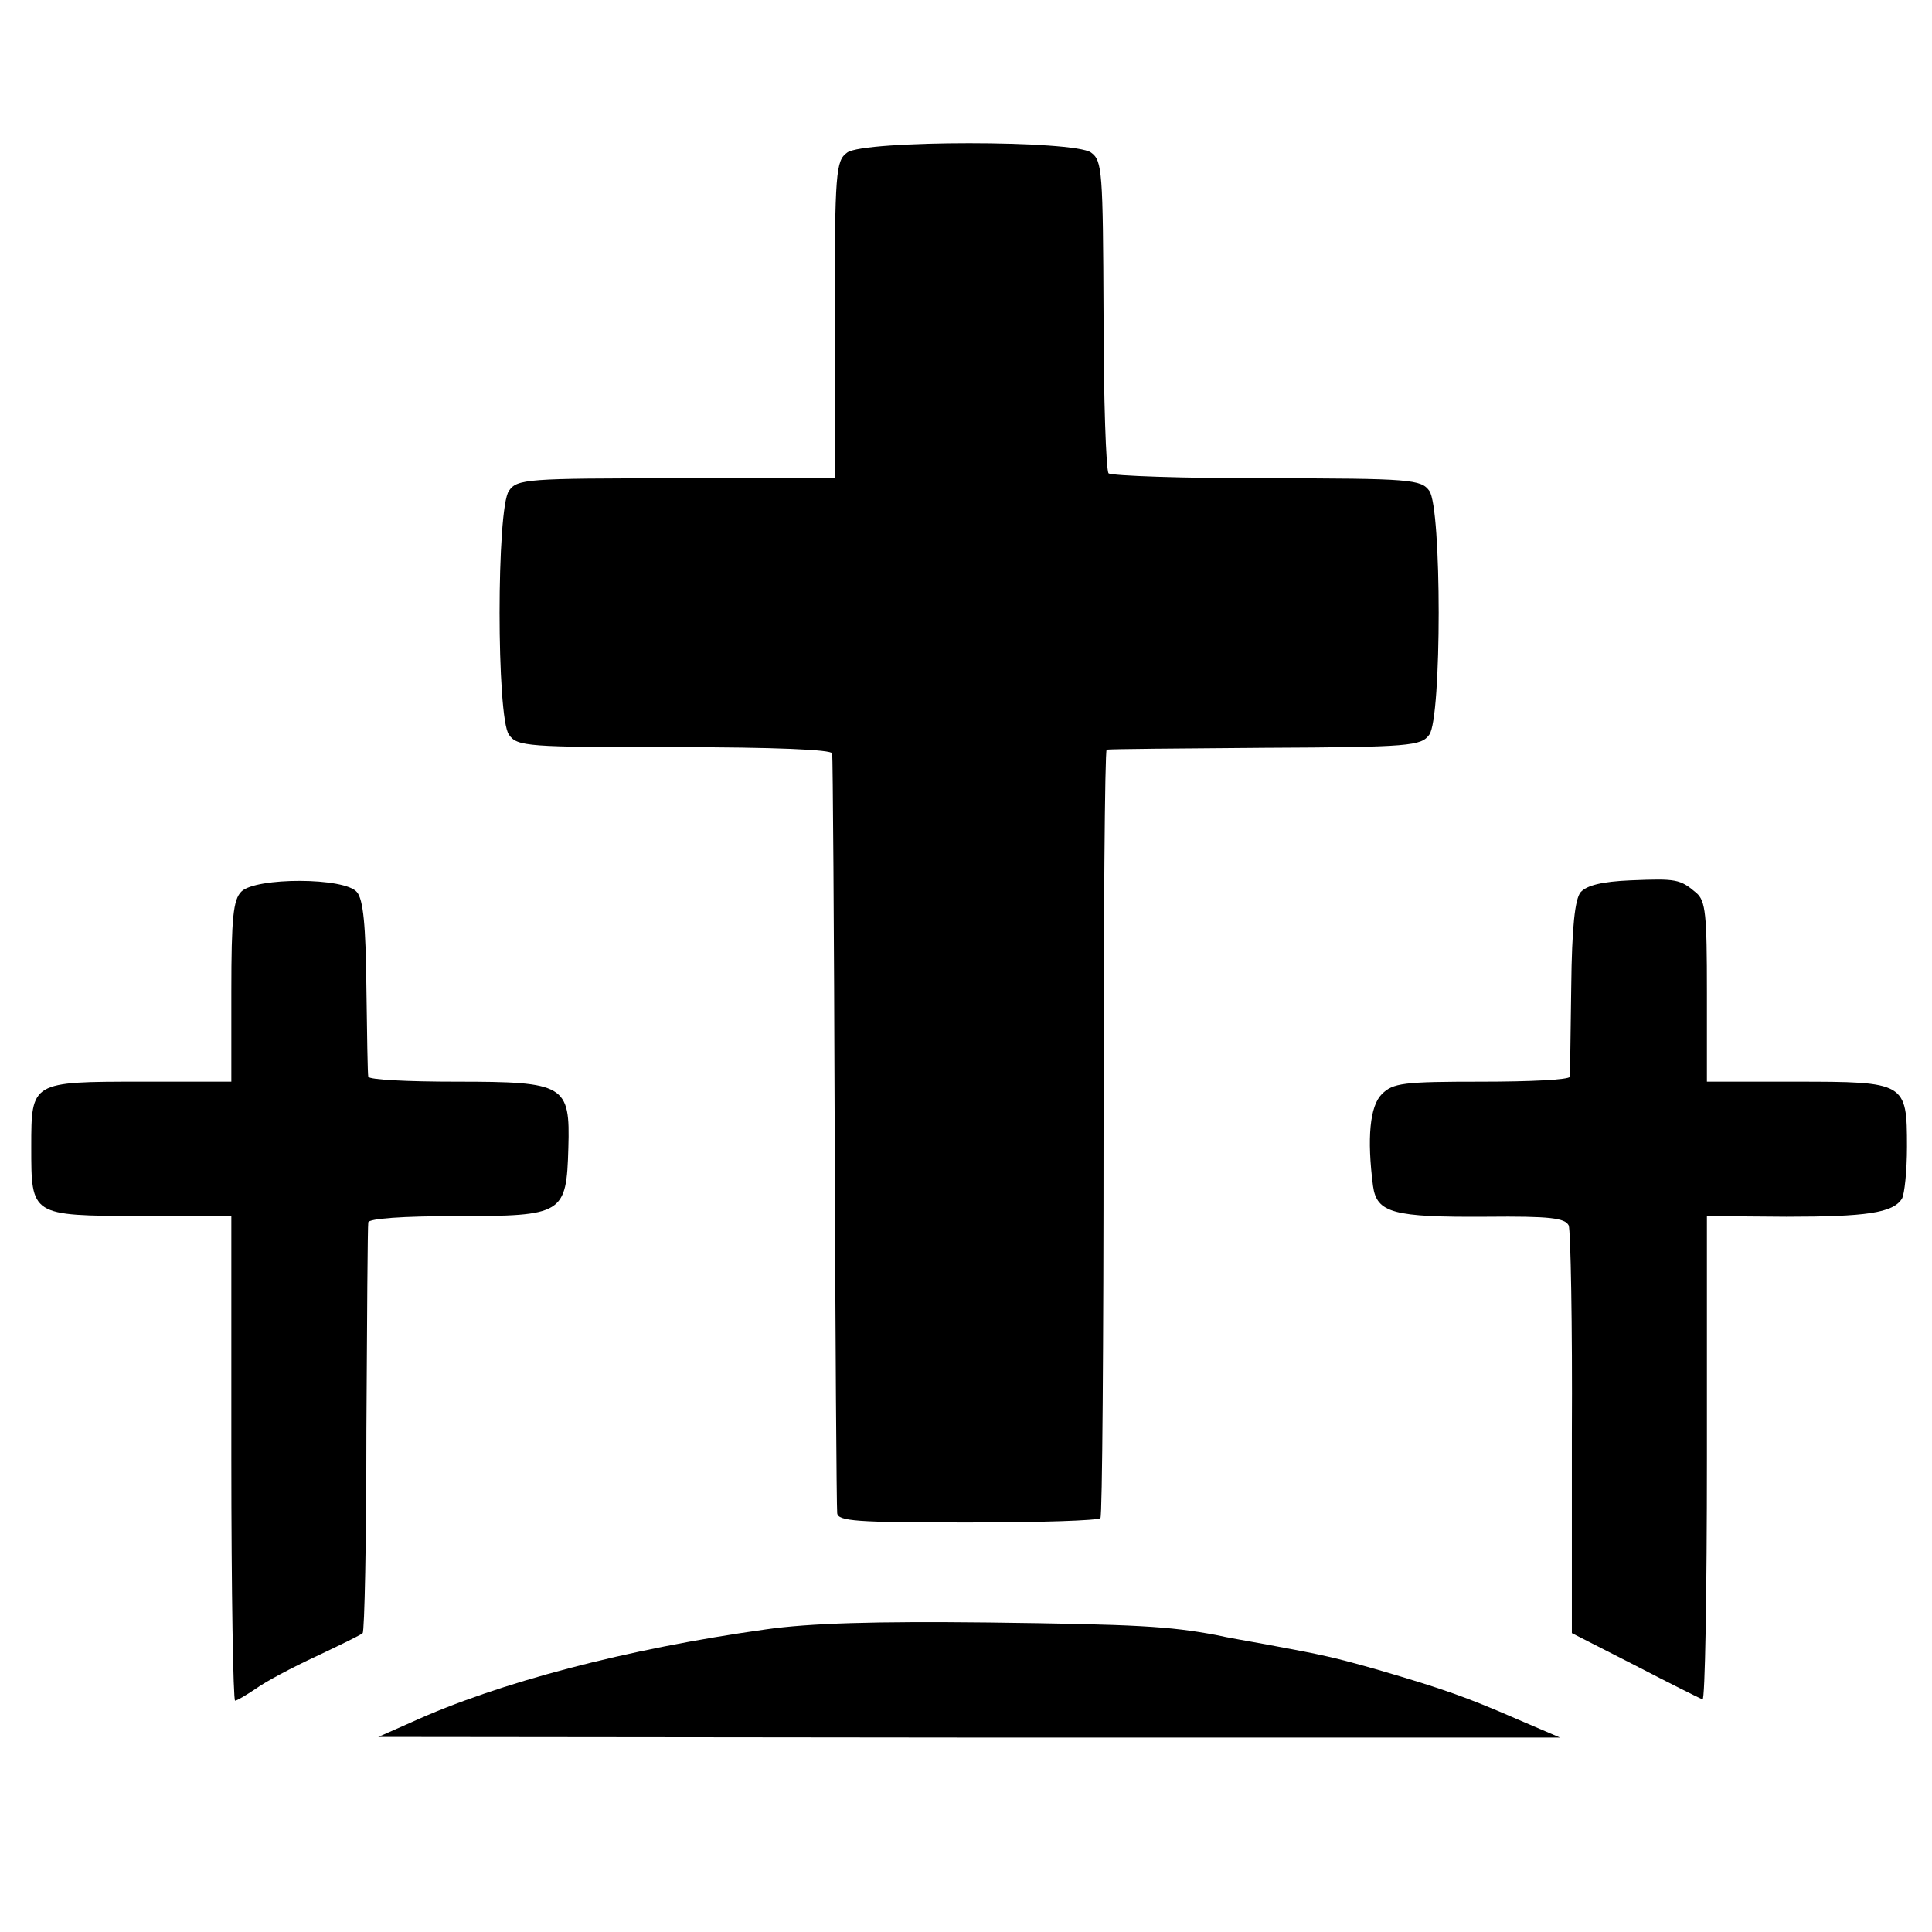
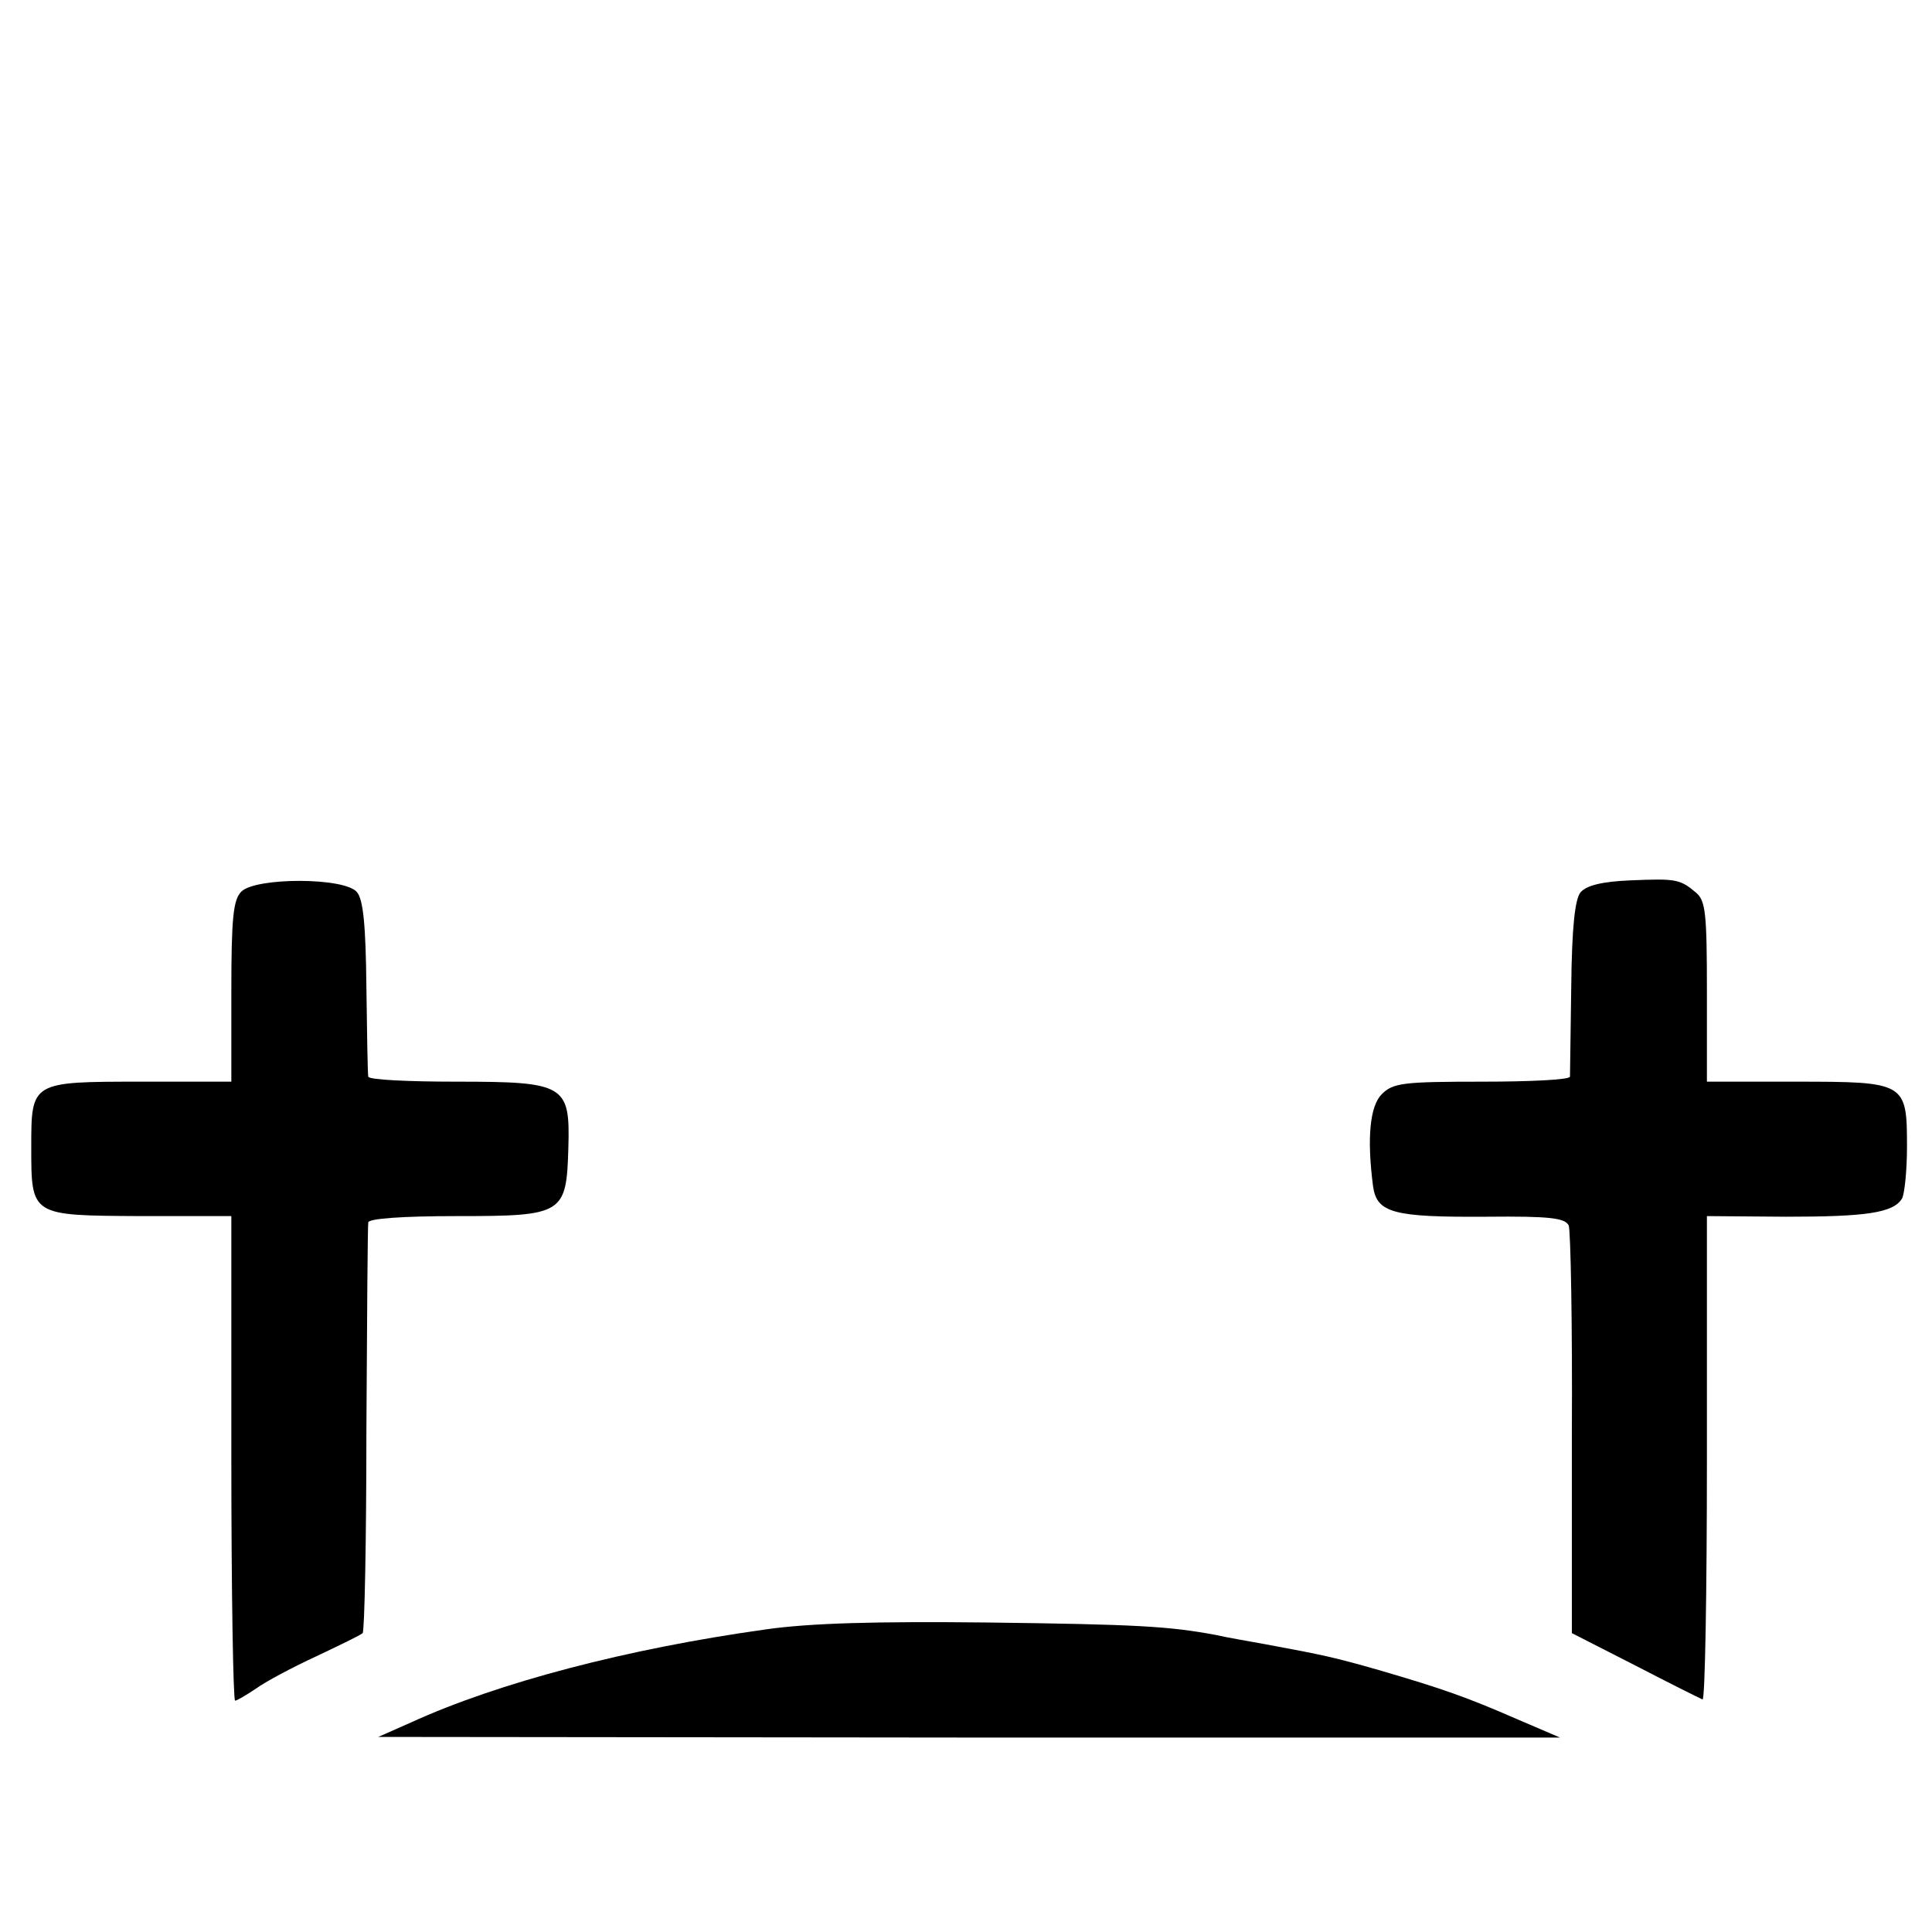
<svg xmlns="http://www.w3.org/2000/svg" version="1.0" width="309pt" height="309pt" viewBox="0 0 309 309" preserveAspectRatio="xMidYMid meet">
  <g transform="translate(0,309) scale(0.1,-0.1)" fill="#000000" stroke="none">
-     <path d="M1355 2846 c-18 -13 -20 -29 -20 -268 l0 -253 -254 0 c-238 0 -254 -1 -267 -20 -20 -27 -20 -363 0 -390 13 -19 29 -20 265 -20 160 0 251 -4 252 -10 1 -5 3 -278 4 -605 1 -327 3 -602 4 -610 1 -13 31 -15 208 -15 115 0 210 3 213 7 3 3 5 281 5 617 0 336 2 612 5 612 3 1 117 2 253 3 233 1 250 3 263 21 20 27 20 363 0 390 -13 18 -29 20 -259 20 -135 0 -249 4 -254 8 -4 5 -8 119 -8 254 -1 230 -2 246 -20 259 -27 20 -363 20 -390 0z" />
    <path d="M2608 1682 c-46 -2 -70 -8 -80 -19 -9 -11 -14 -55 -15 -152 -1 -75 -2 -139 -2 -143 -1 -5 -64 -8 -141 -8 -126 0 -142 -2 -160 -20 -19 -19 -24 -70 -14 -147 6 -43 32 -50 182 -49 101 1 125 -2 131 -14 3 -8 6 -158 5 -333 l0 -319 100 -51 c56 -29 104 -53 109 -55 4 -2 7 171 7 385 l0 388 127 -1 c127 0 171 6 185 29 4 7 8 44 8 83 0 103 -2 104 -178 104 l-142 0 0 143 c0 125 -2 146 -17 159 -26 22 -32 23 -105 20z" />
    <path d="M386 1664 c-13 -13 -16 -42 -16 -160 l0 -144 -144 0 c-176 0 -176 0 -176 -104 0 -111 -1 -110 174 -111 l146 0 0 -387 c0 -214 3 -388 6 -388 3 0 18 9 33 19 15 11 58 34 97 52 38 18 71 34 74 37 3 2 6 148 6 325 1 177 2 327 3 332 1 6 54 10 142 10 170 0 175 3 178 109 3 101 -5 106 -179 106 -77 0 -140 3 -141 8 -1 4 -2 68 -3 143 -1 99 -5 140 -15 152 -19 24 -162 24 -185 1z" />
    <path d="M1225 484 c-222 -31 -428 -85 -568 -149 l-52 -23 945 -1 945 0 -70 30 c-78 34 -117 48 -220 78 -70 20 -88 24 -180 41 -27 5 -63 11 -80 15 -75 14 -126 17 -365 20 -180 2 -285 -1 -355 -11z" />
  </g>
</svg>